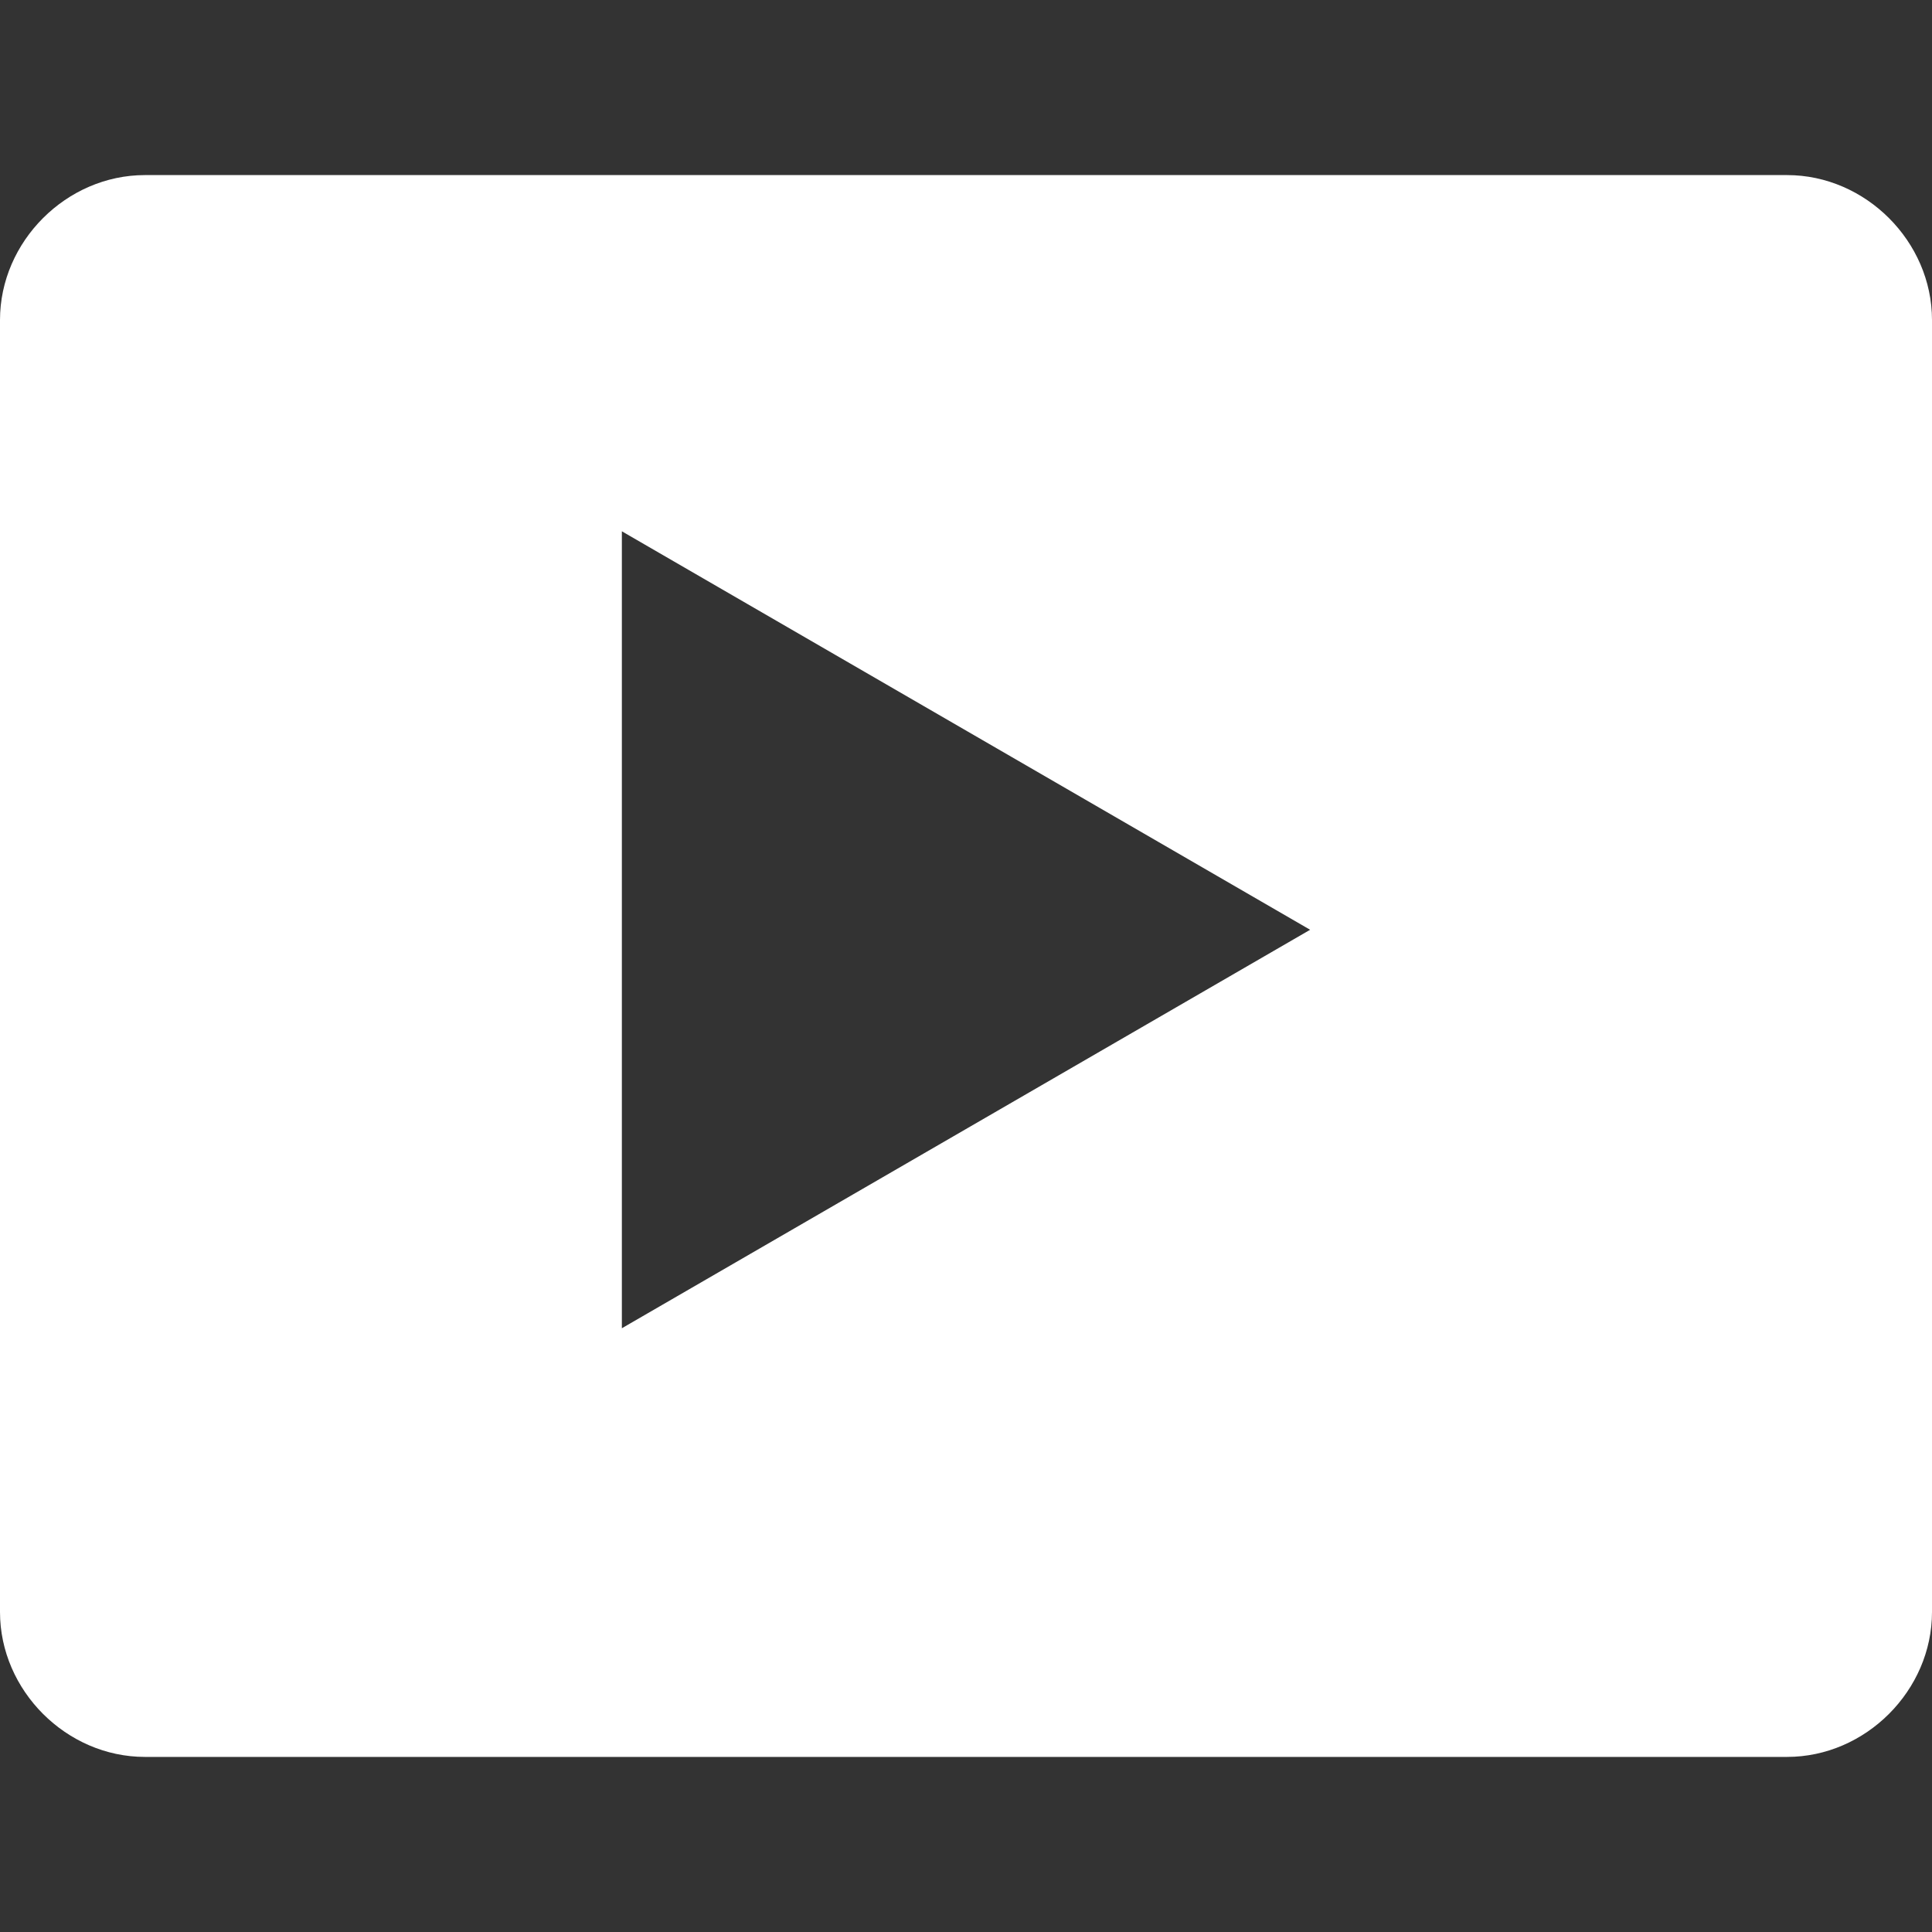
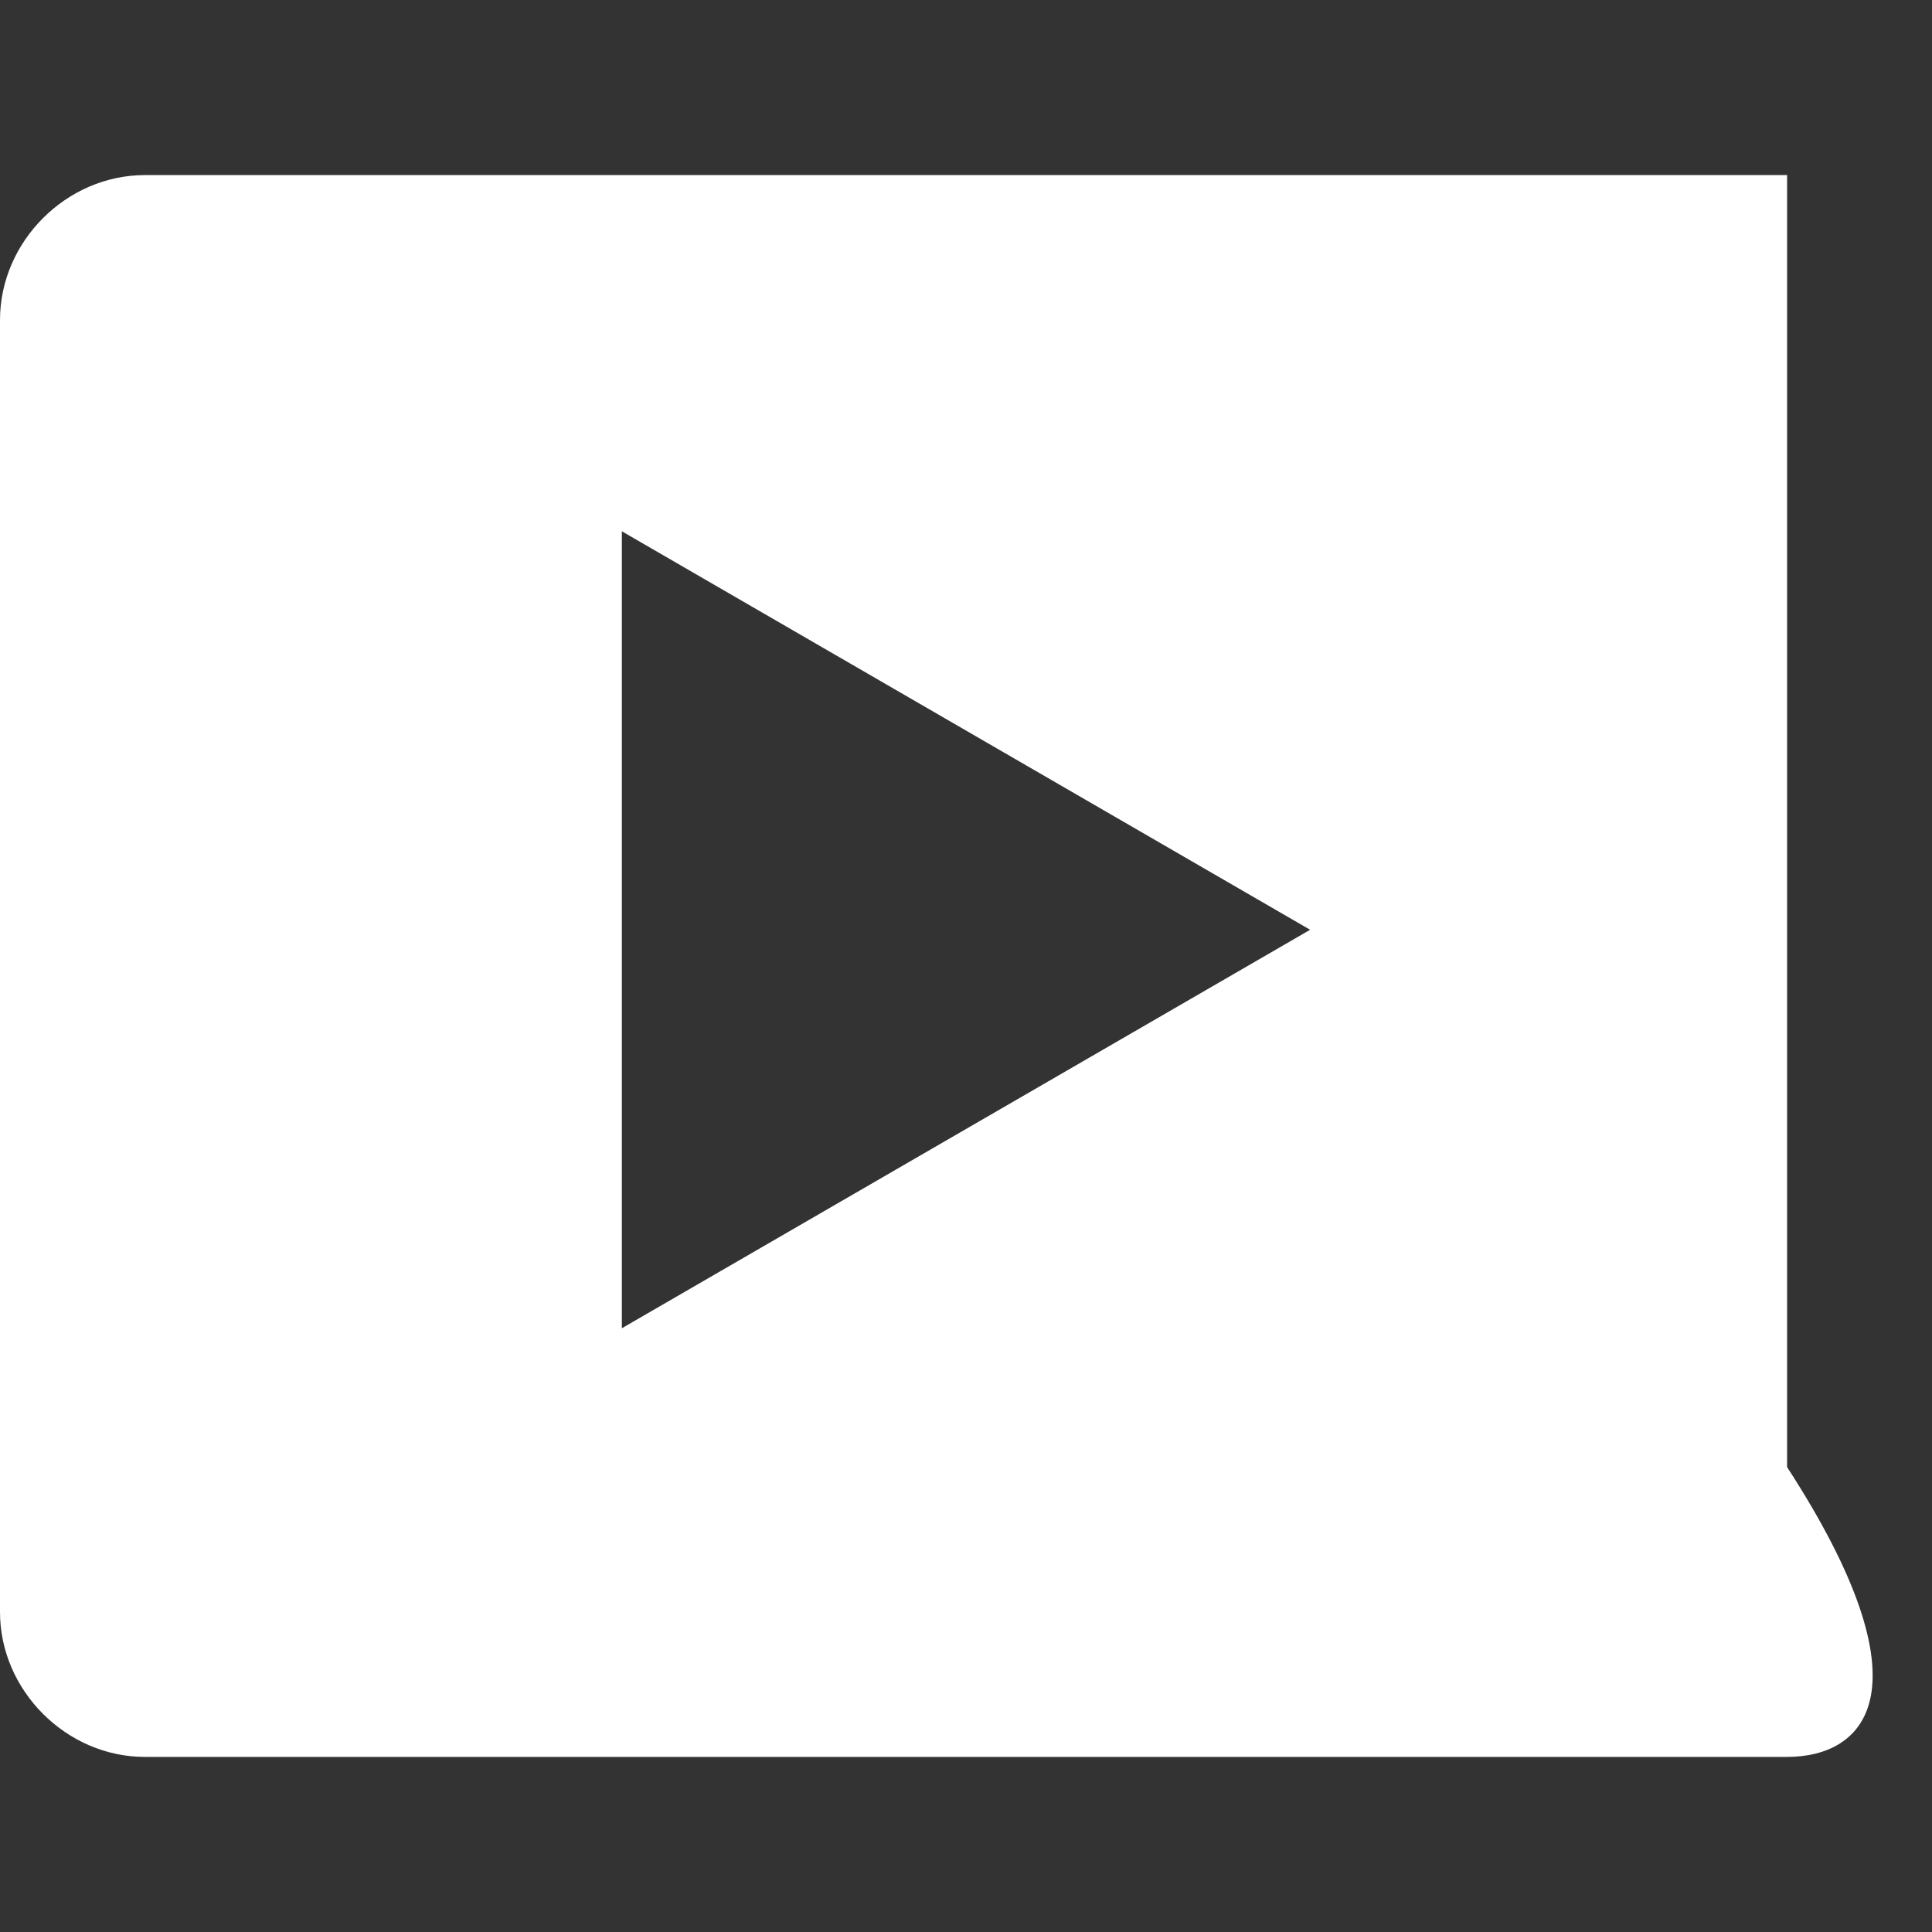
<svg xmlns="http://www.w3.org/2000/svg" version="1.1" id="图层_1" x="0px" y="0px" viewBox="0 0 32 32" style="enable-background:new 0 0 32 32;" xml:space="preserve">
  <rect x="0" y="0" width="32" height="32" fill="#333333" stroke="none" />
  <style type="text/css">
	.st0{fill:#FFFFFF;}
</style>
-   <path class="st0" d="M29.6,29.1H2.4C1.1,29.1,0,28,0,26.7V5.3C0,4,1.1,2.9,2.4,2.9h27.2C30.9,2.9,32,4,32,5.3v21.4  C32,28,30.9,29.1,29.6,29.1z M21.7,15.4L10.3,8.8V22L21.7,15.4z" />
+   <path class="st0" d="M29.6,29.1H2.4C1.1,29.1,0,28,0,26.7V5.3C0,4,1.1,2.9,2.4,2.9h27.2v21.4  C32,28,30.9,29.1,29.6,29.1z M21.7,15.4L10.3,8.8V22L21.7,15.4z" />
</svg>